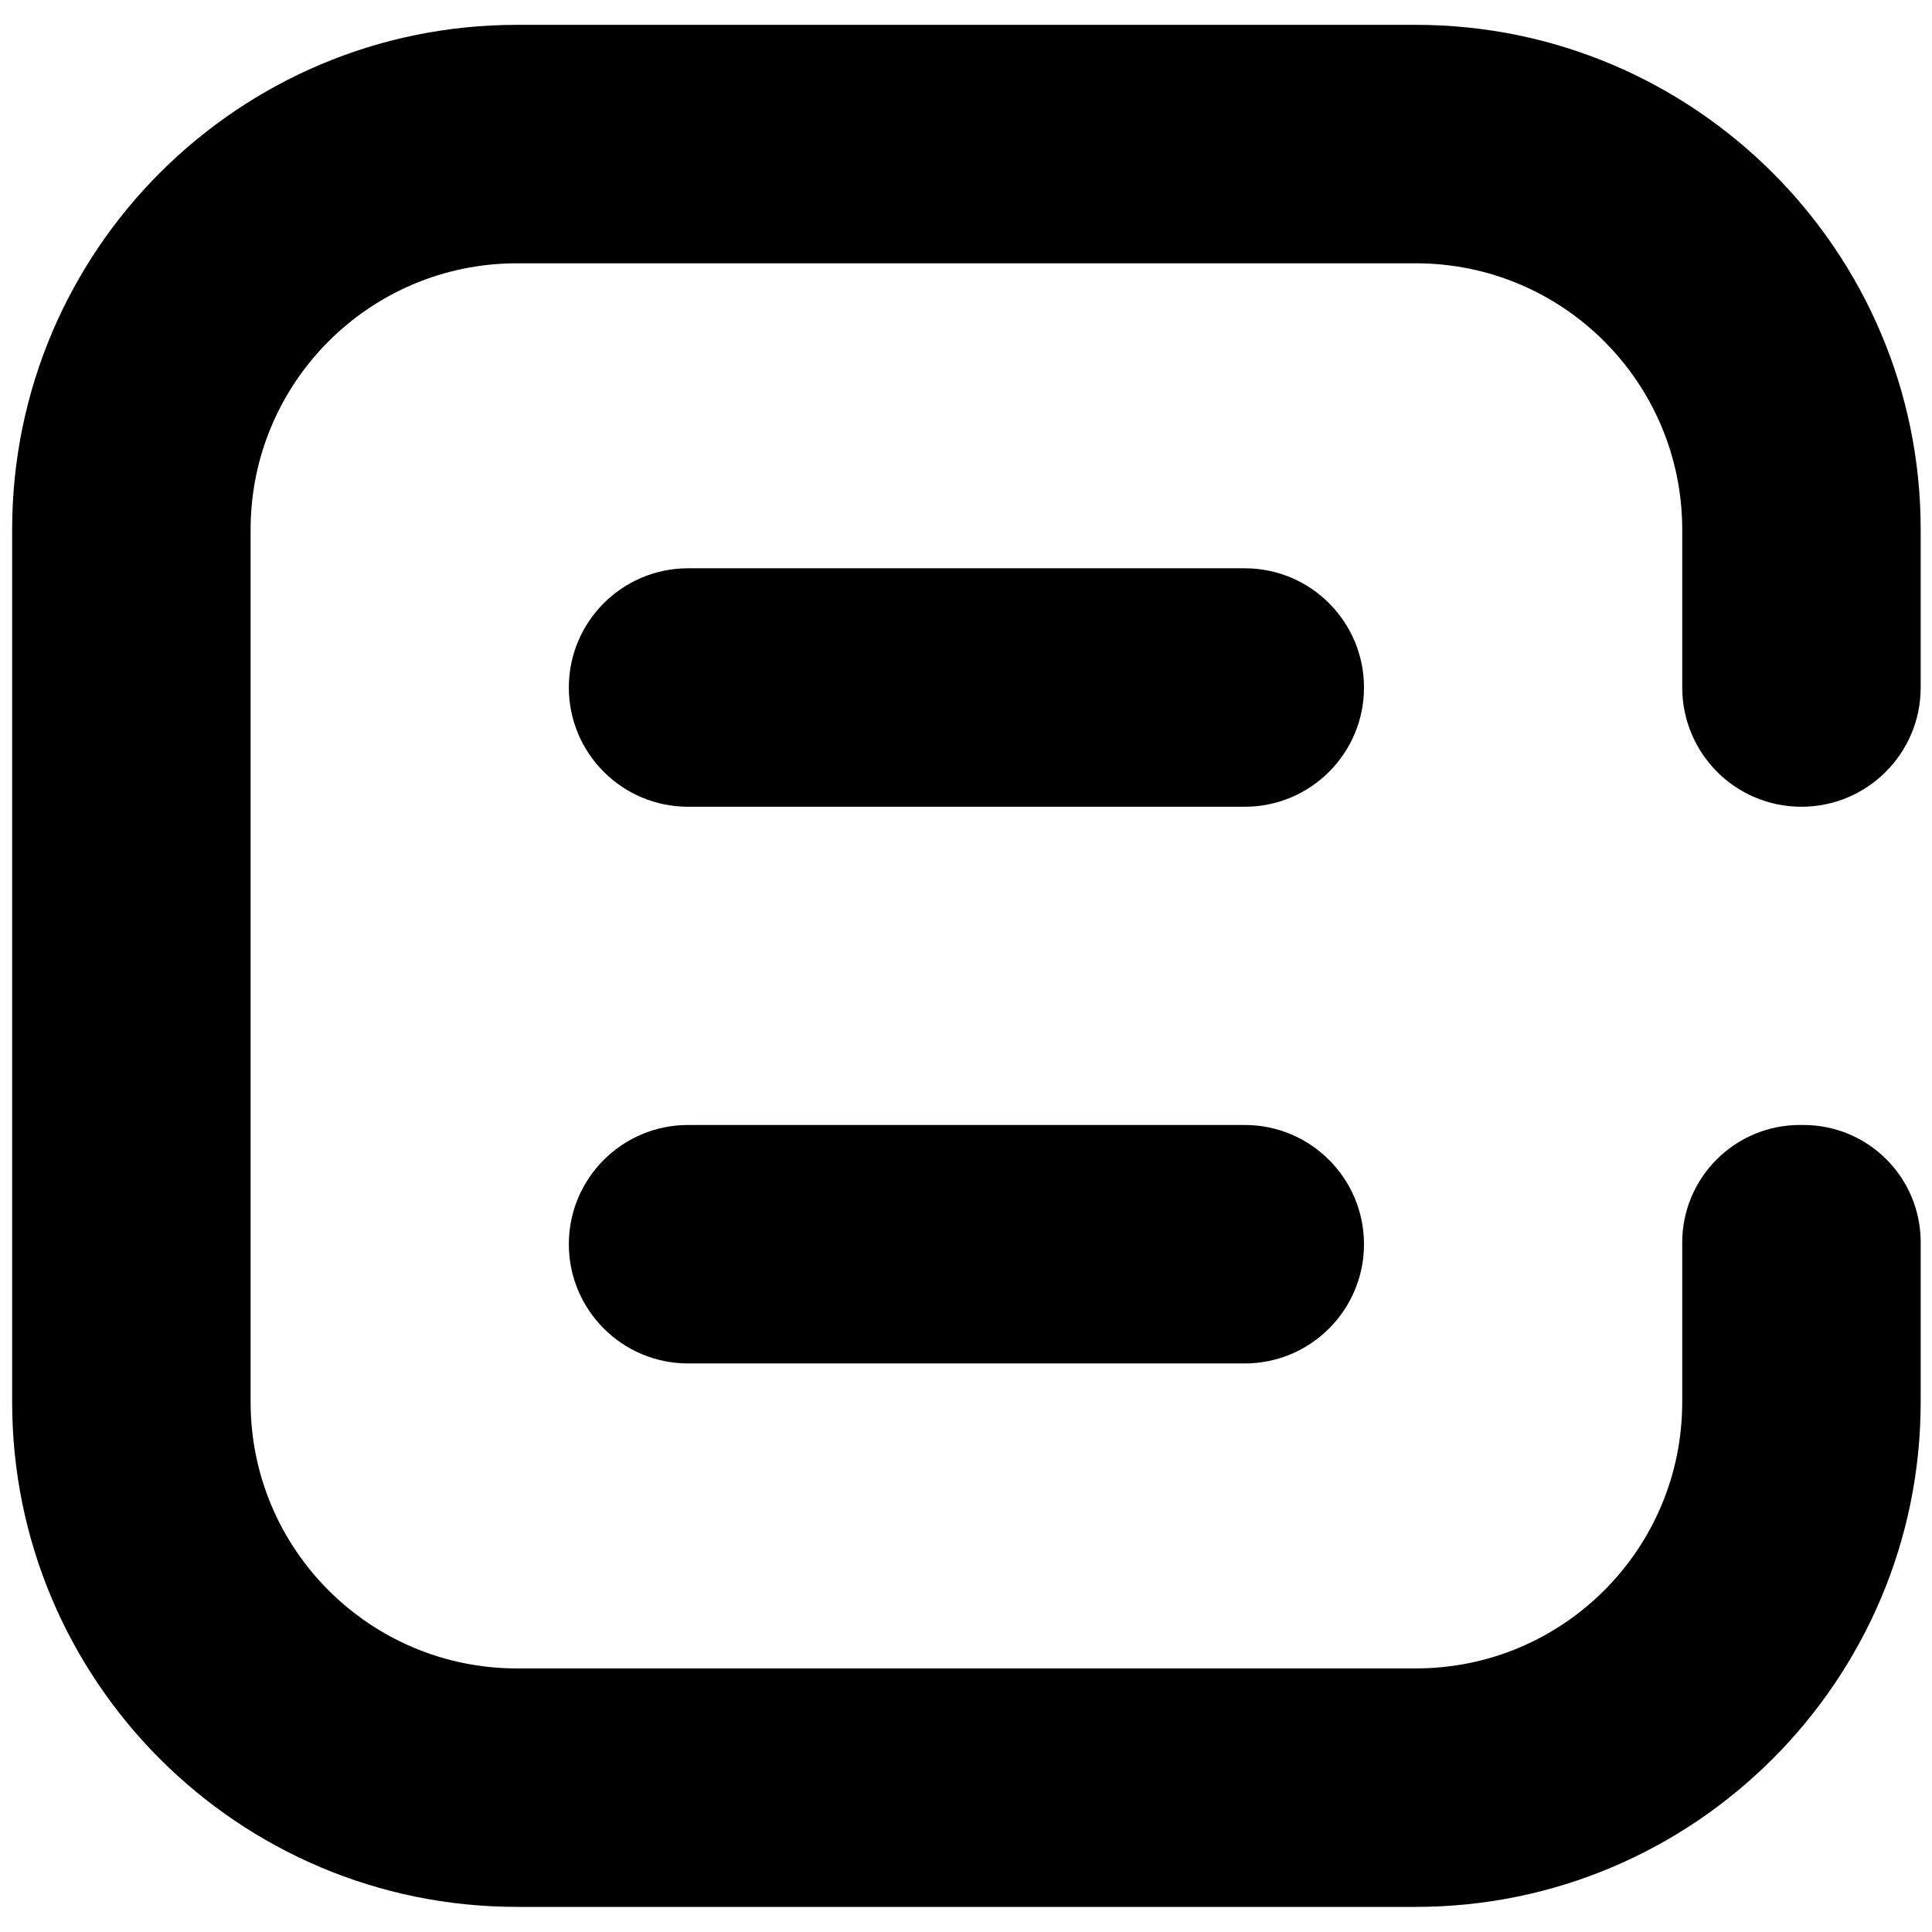
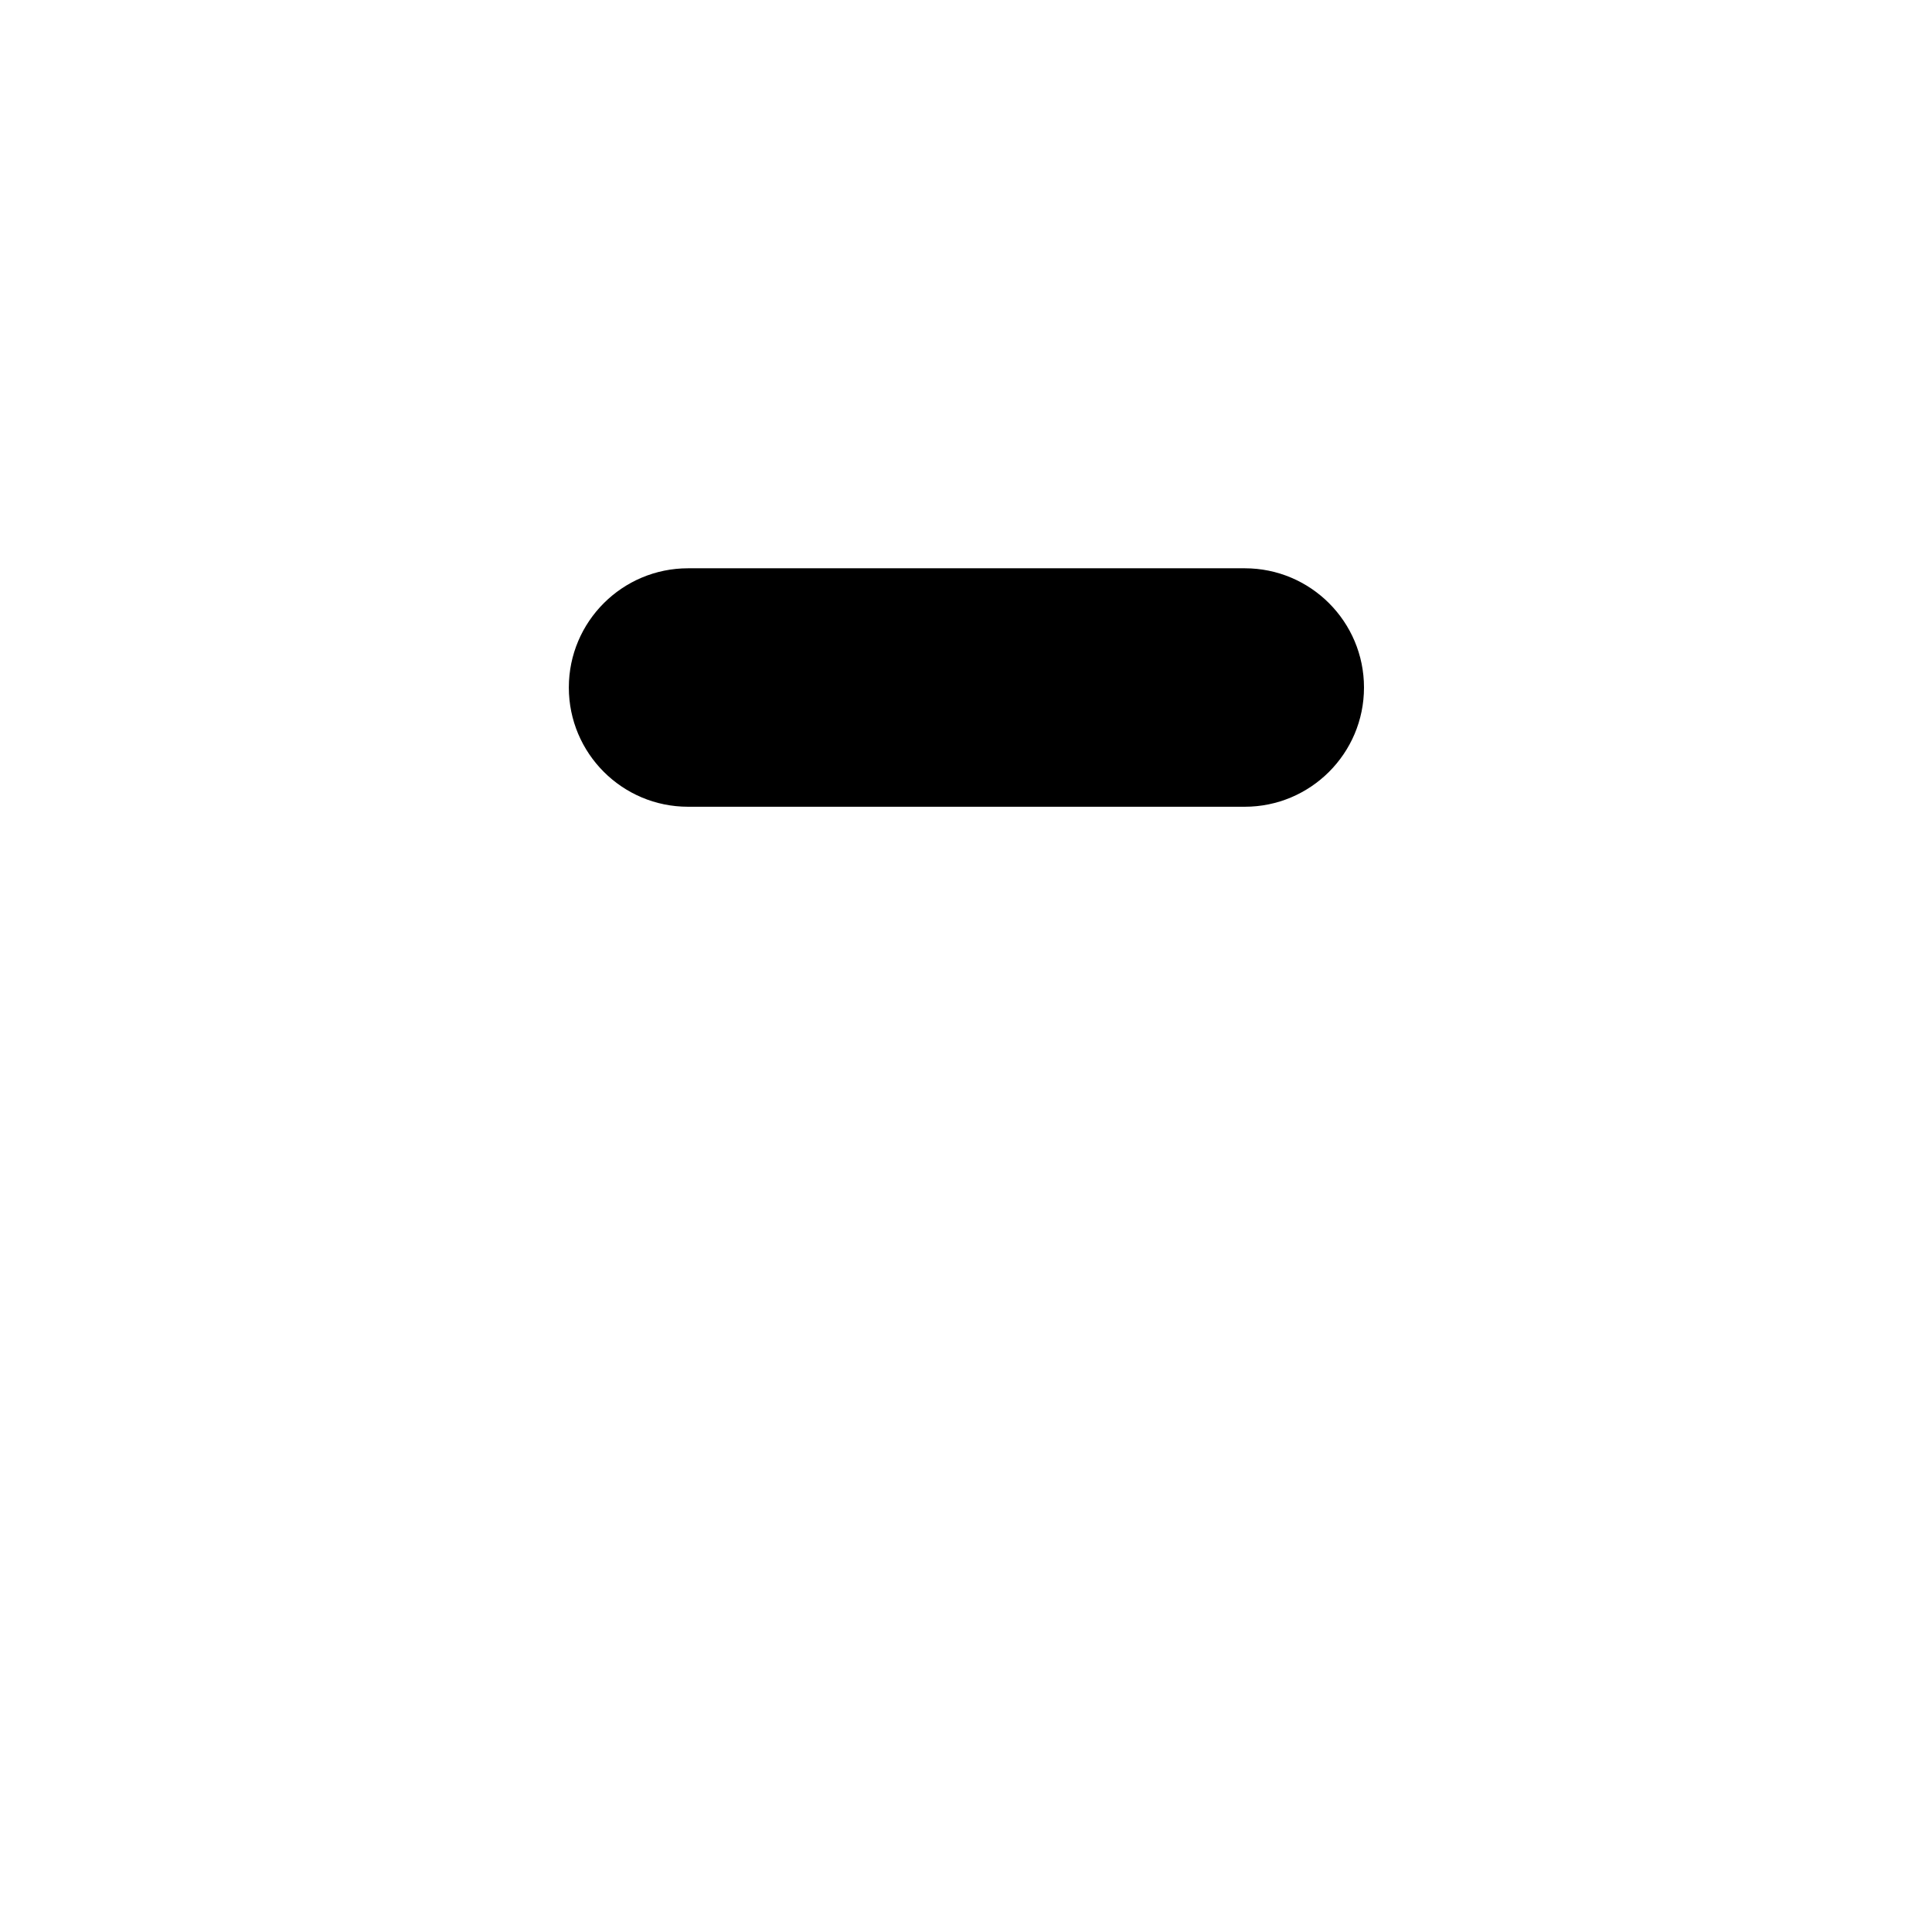
<svg xmlns="http://www.w3.org/2000/svg" version="1.1" id="Layer_1" x="0px" y="0px" viewBox="0 0 700 700" style="enable-background:new 0 0 700 700;" xml:space="preserve">
-   <path d="M652.7,292.3c23.8,0,43.2-19.3,43.2-43.2v-57.3C695.9,91.1,613.9,9,513,9H187.3C86.3,9,4.4,90.9,4.4,191.9V508  c0,101,81.9,182.9,182.9,182.9H513c100.9,0,182.9-82.1,182.9-182.9v-57.9c0-23.5-19-42.5-42.5-42.5h-1.3  c-23.5,0-42.6,19.1-42.6,42.6V508c0,53.3-43.2,96.5-96.5,96.5H187.3c-53.3,0-96.5-43.2-96.5-96.5V191.9c0-53.3,43.2-96.5,96.5-96.5  H513c53.3,0,96.5,43.2,96.5,96.5v57.1C609.5,273,628.8,292.3,652.7,292.3L652.7,292.3z" />
  <path d="M451,292.3H249.3c-23.9,0-43.2-19.4-43.2-43.2v0c0-23.9,19.4-43.2,43.2-43.2H451c23.9,0,43.2,19.4,43.2,43.2v0  C494.2,273,474.8,292.3,451,292.3z" />
-   <path d="M451,494H249.3c-23.9,0-43.2-19.4-43.2-43.2v0c0-23.9,19.4-43.2,43.2-43.2H451c23.9,0,43.2,19.4,43.2,43.2v0  C494.2,474.7,474.8,494,451,494z" />
</svg>